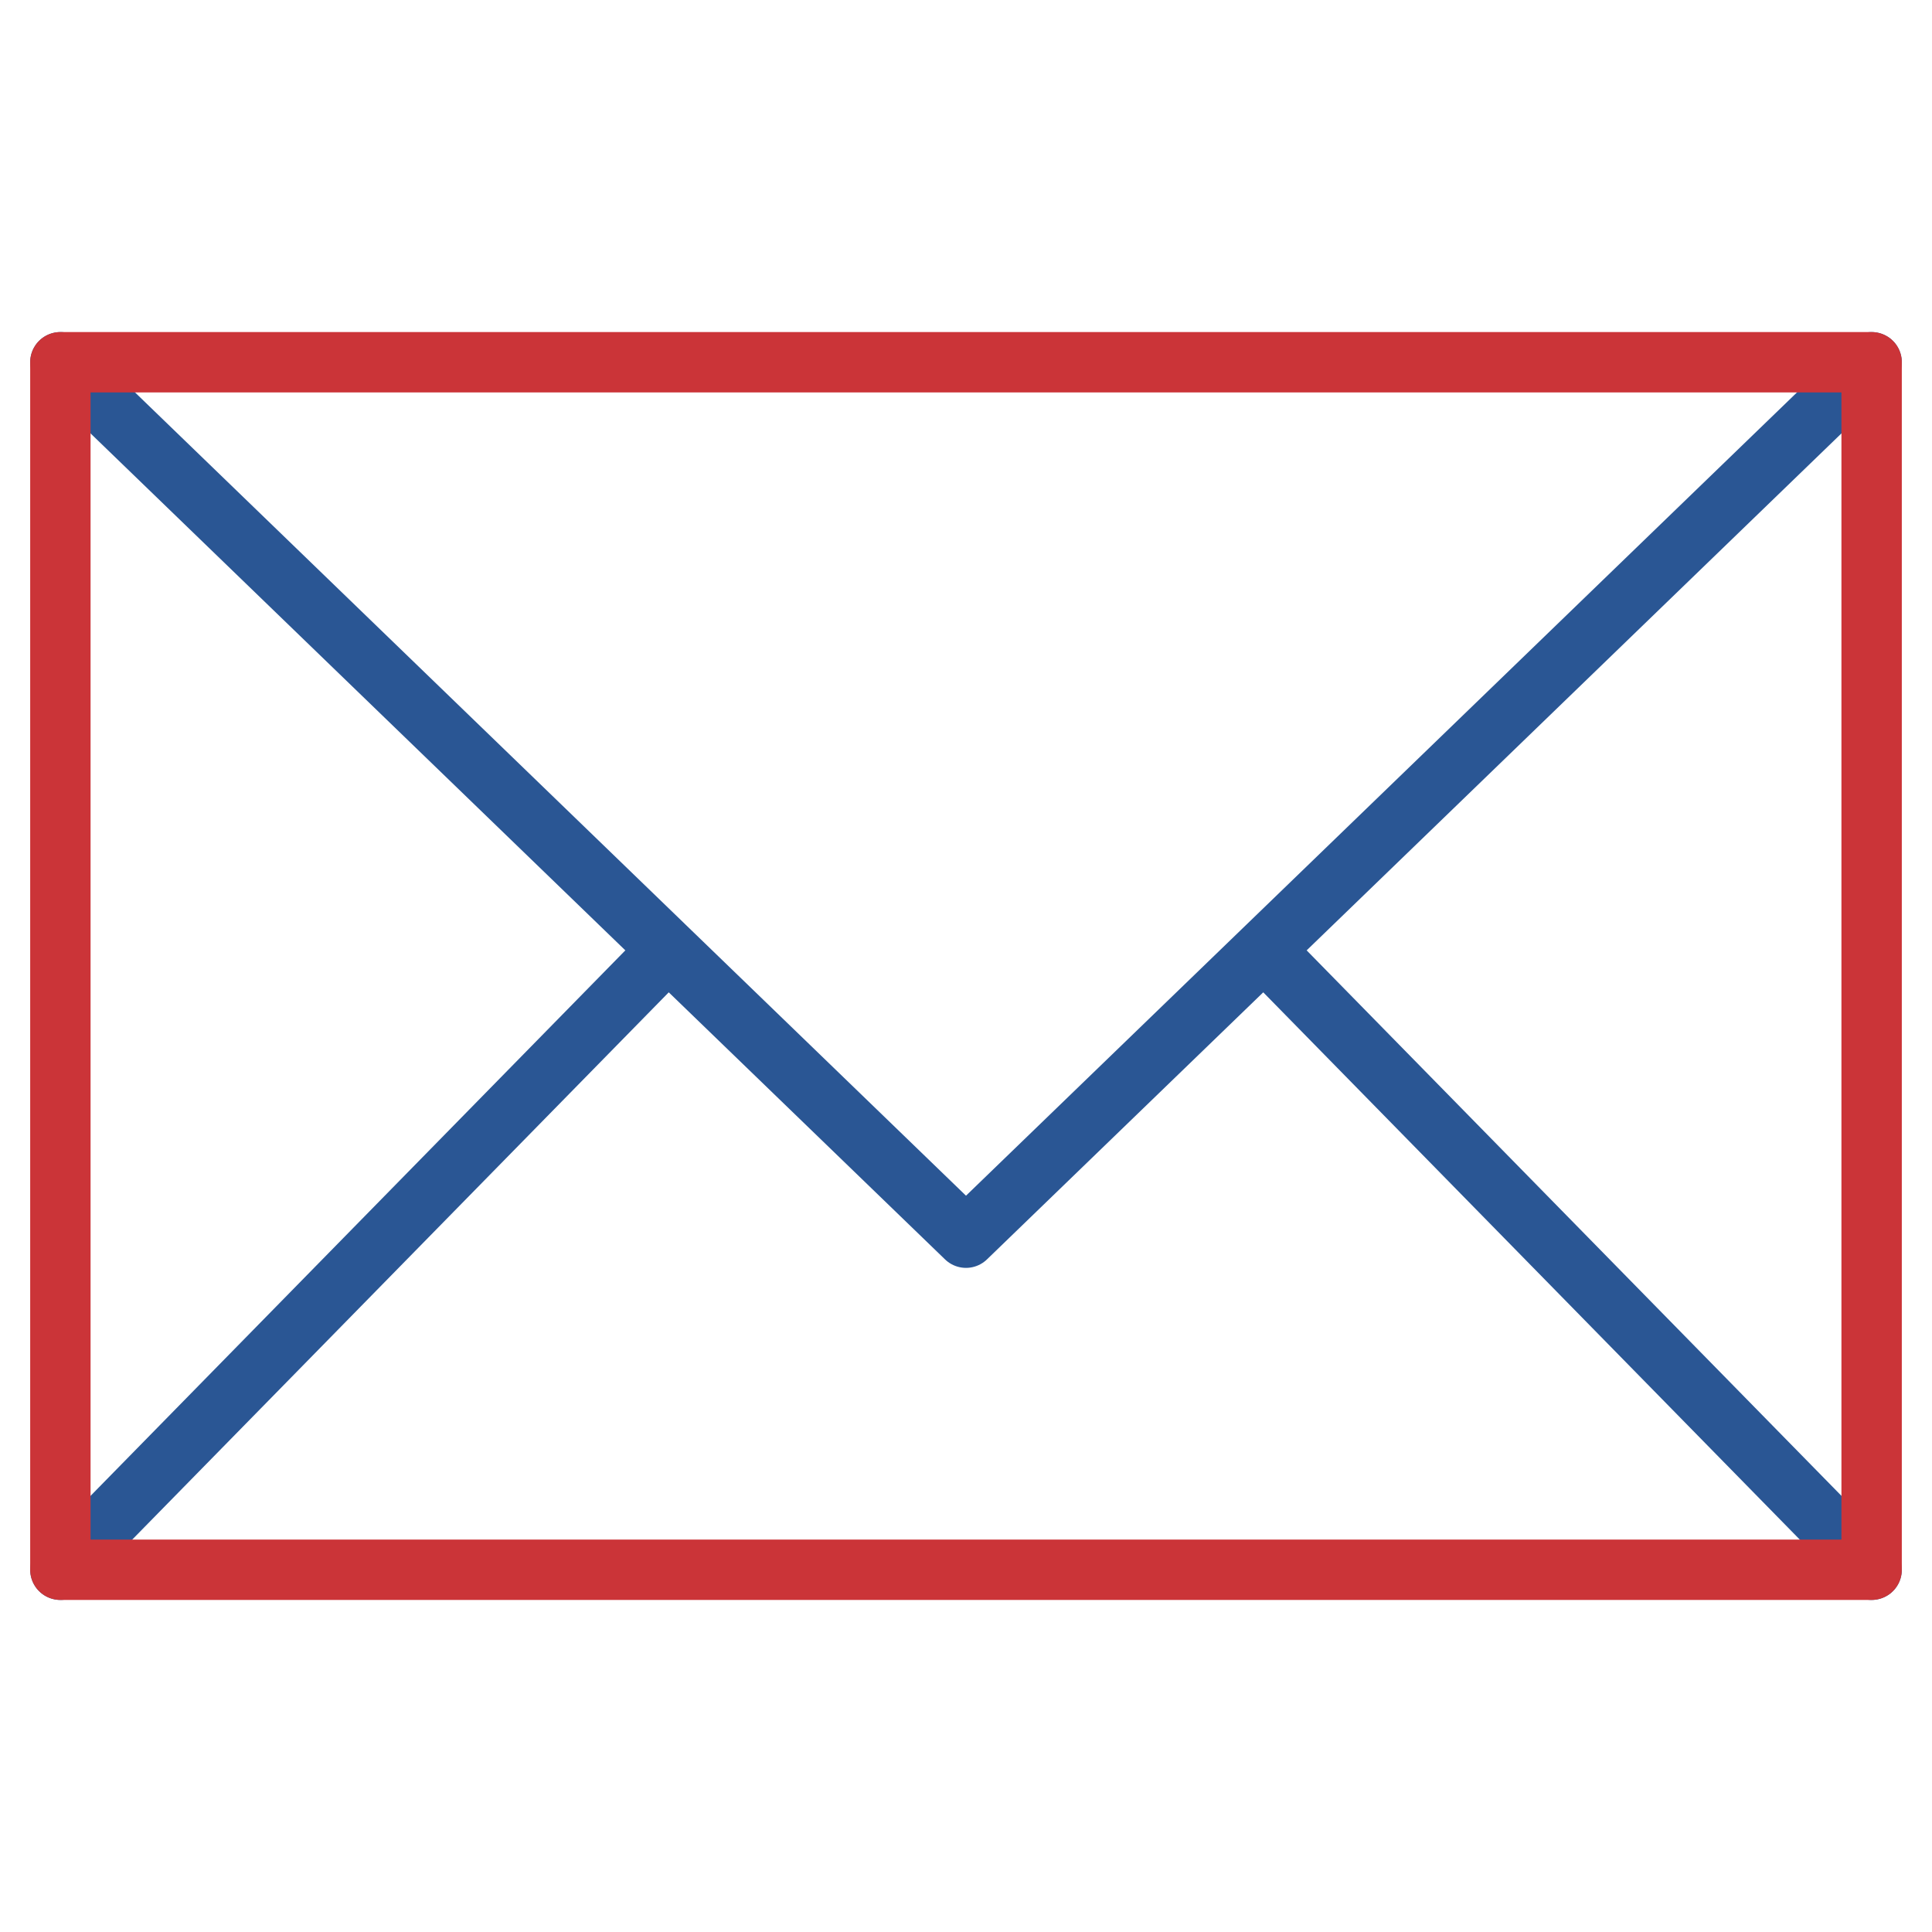
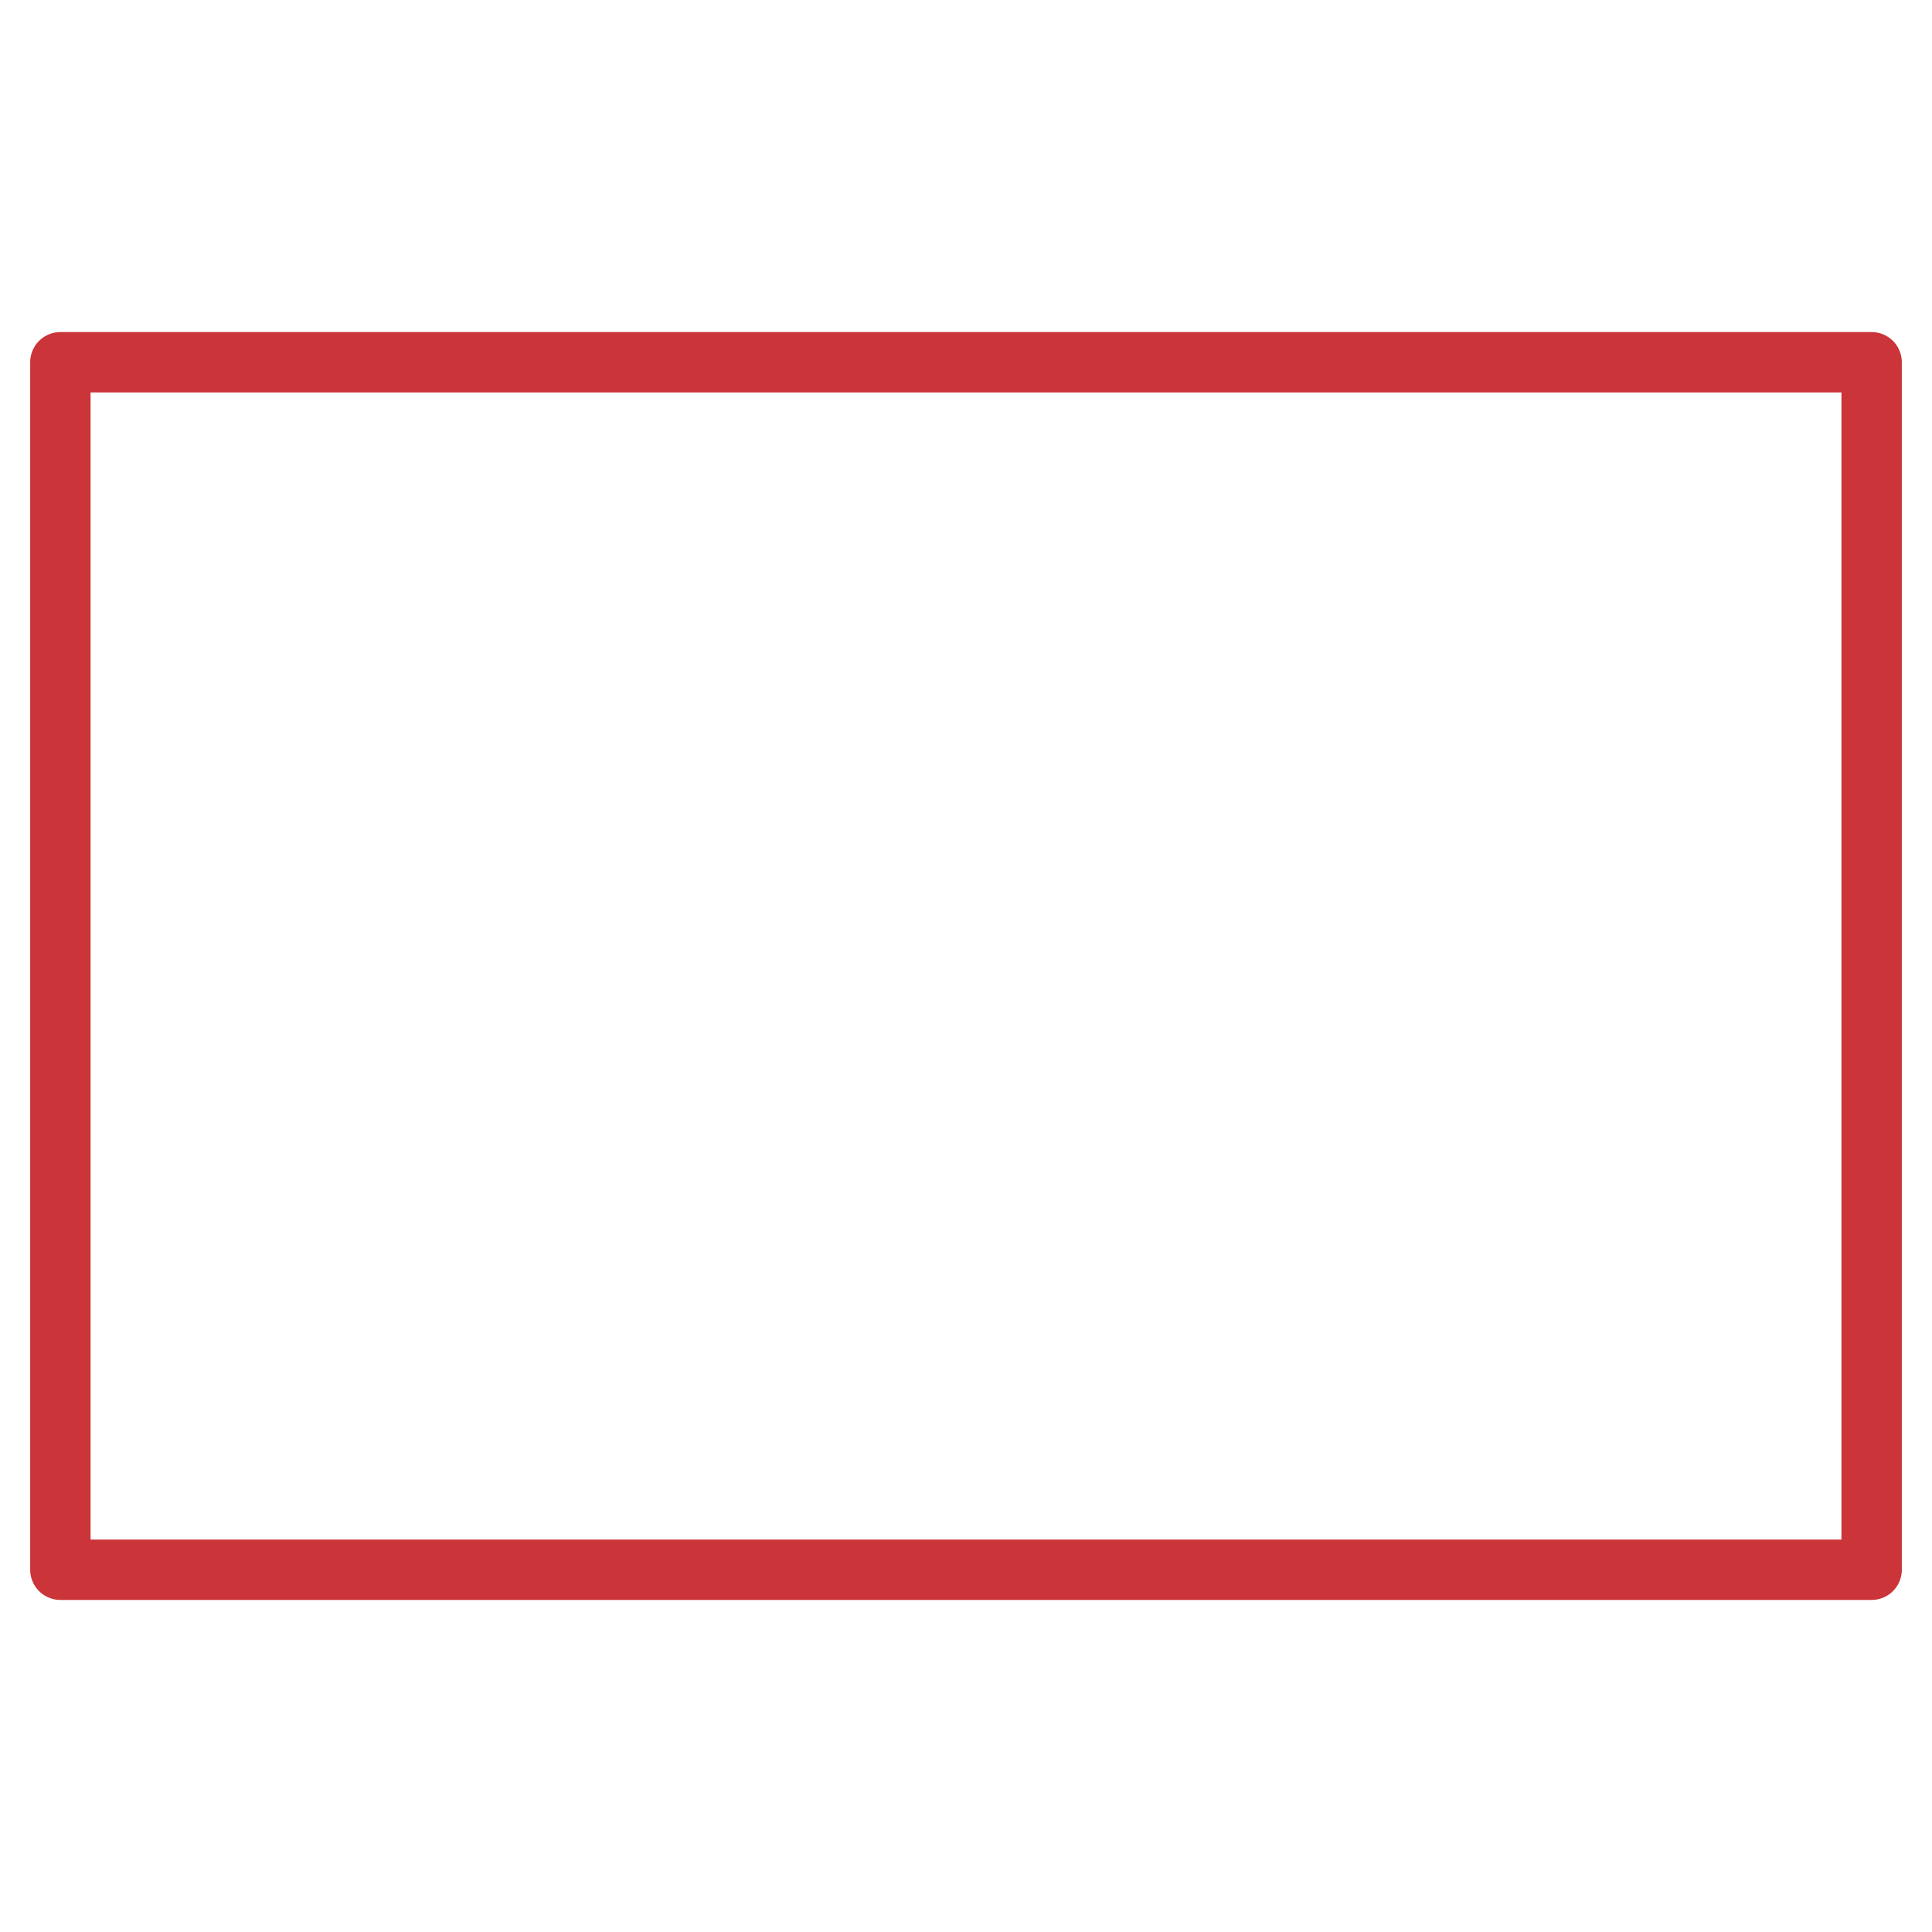
<svg xmlns="http://www.w3.org/2000/svg" viewBox="0 0 64 64" aria-labelledby="title" aria-describedby="desc" role="img">
  <title>Mail</title>
  <desc>A line styled icon from Orion Icon Library.</desc>
-   <path data-name="layer2" fill="none" stroke="#2a5694" stroke-miterlimit="10" stroke-width="2" d="M2 12l30 29 30-29M42 31.6L62 52M2 52l20-20.4" stroke-linejoin="round" stroke-linecap="round" />
  <path data-name="layer1" fill="none" stroke="#cb3438" stroke-miterlimit="10" stroke-width="2" d="M2 12h60v40H2z" stroke-linejoin="round" stroke-linecap="round" />
</svg>